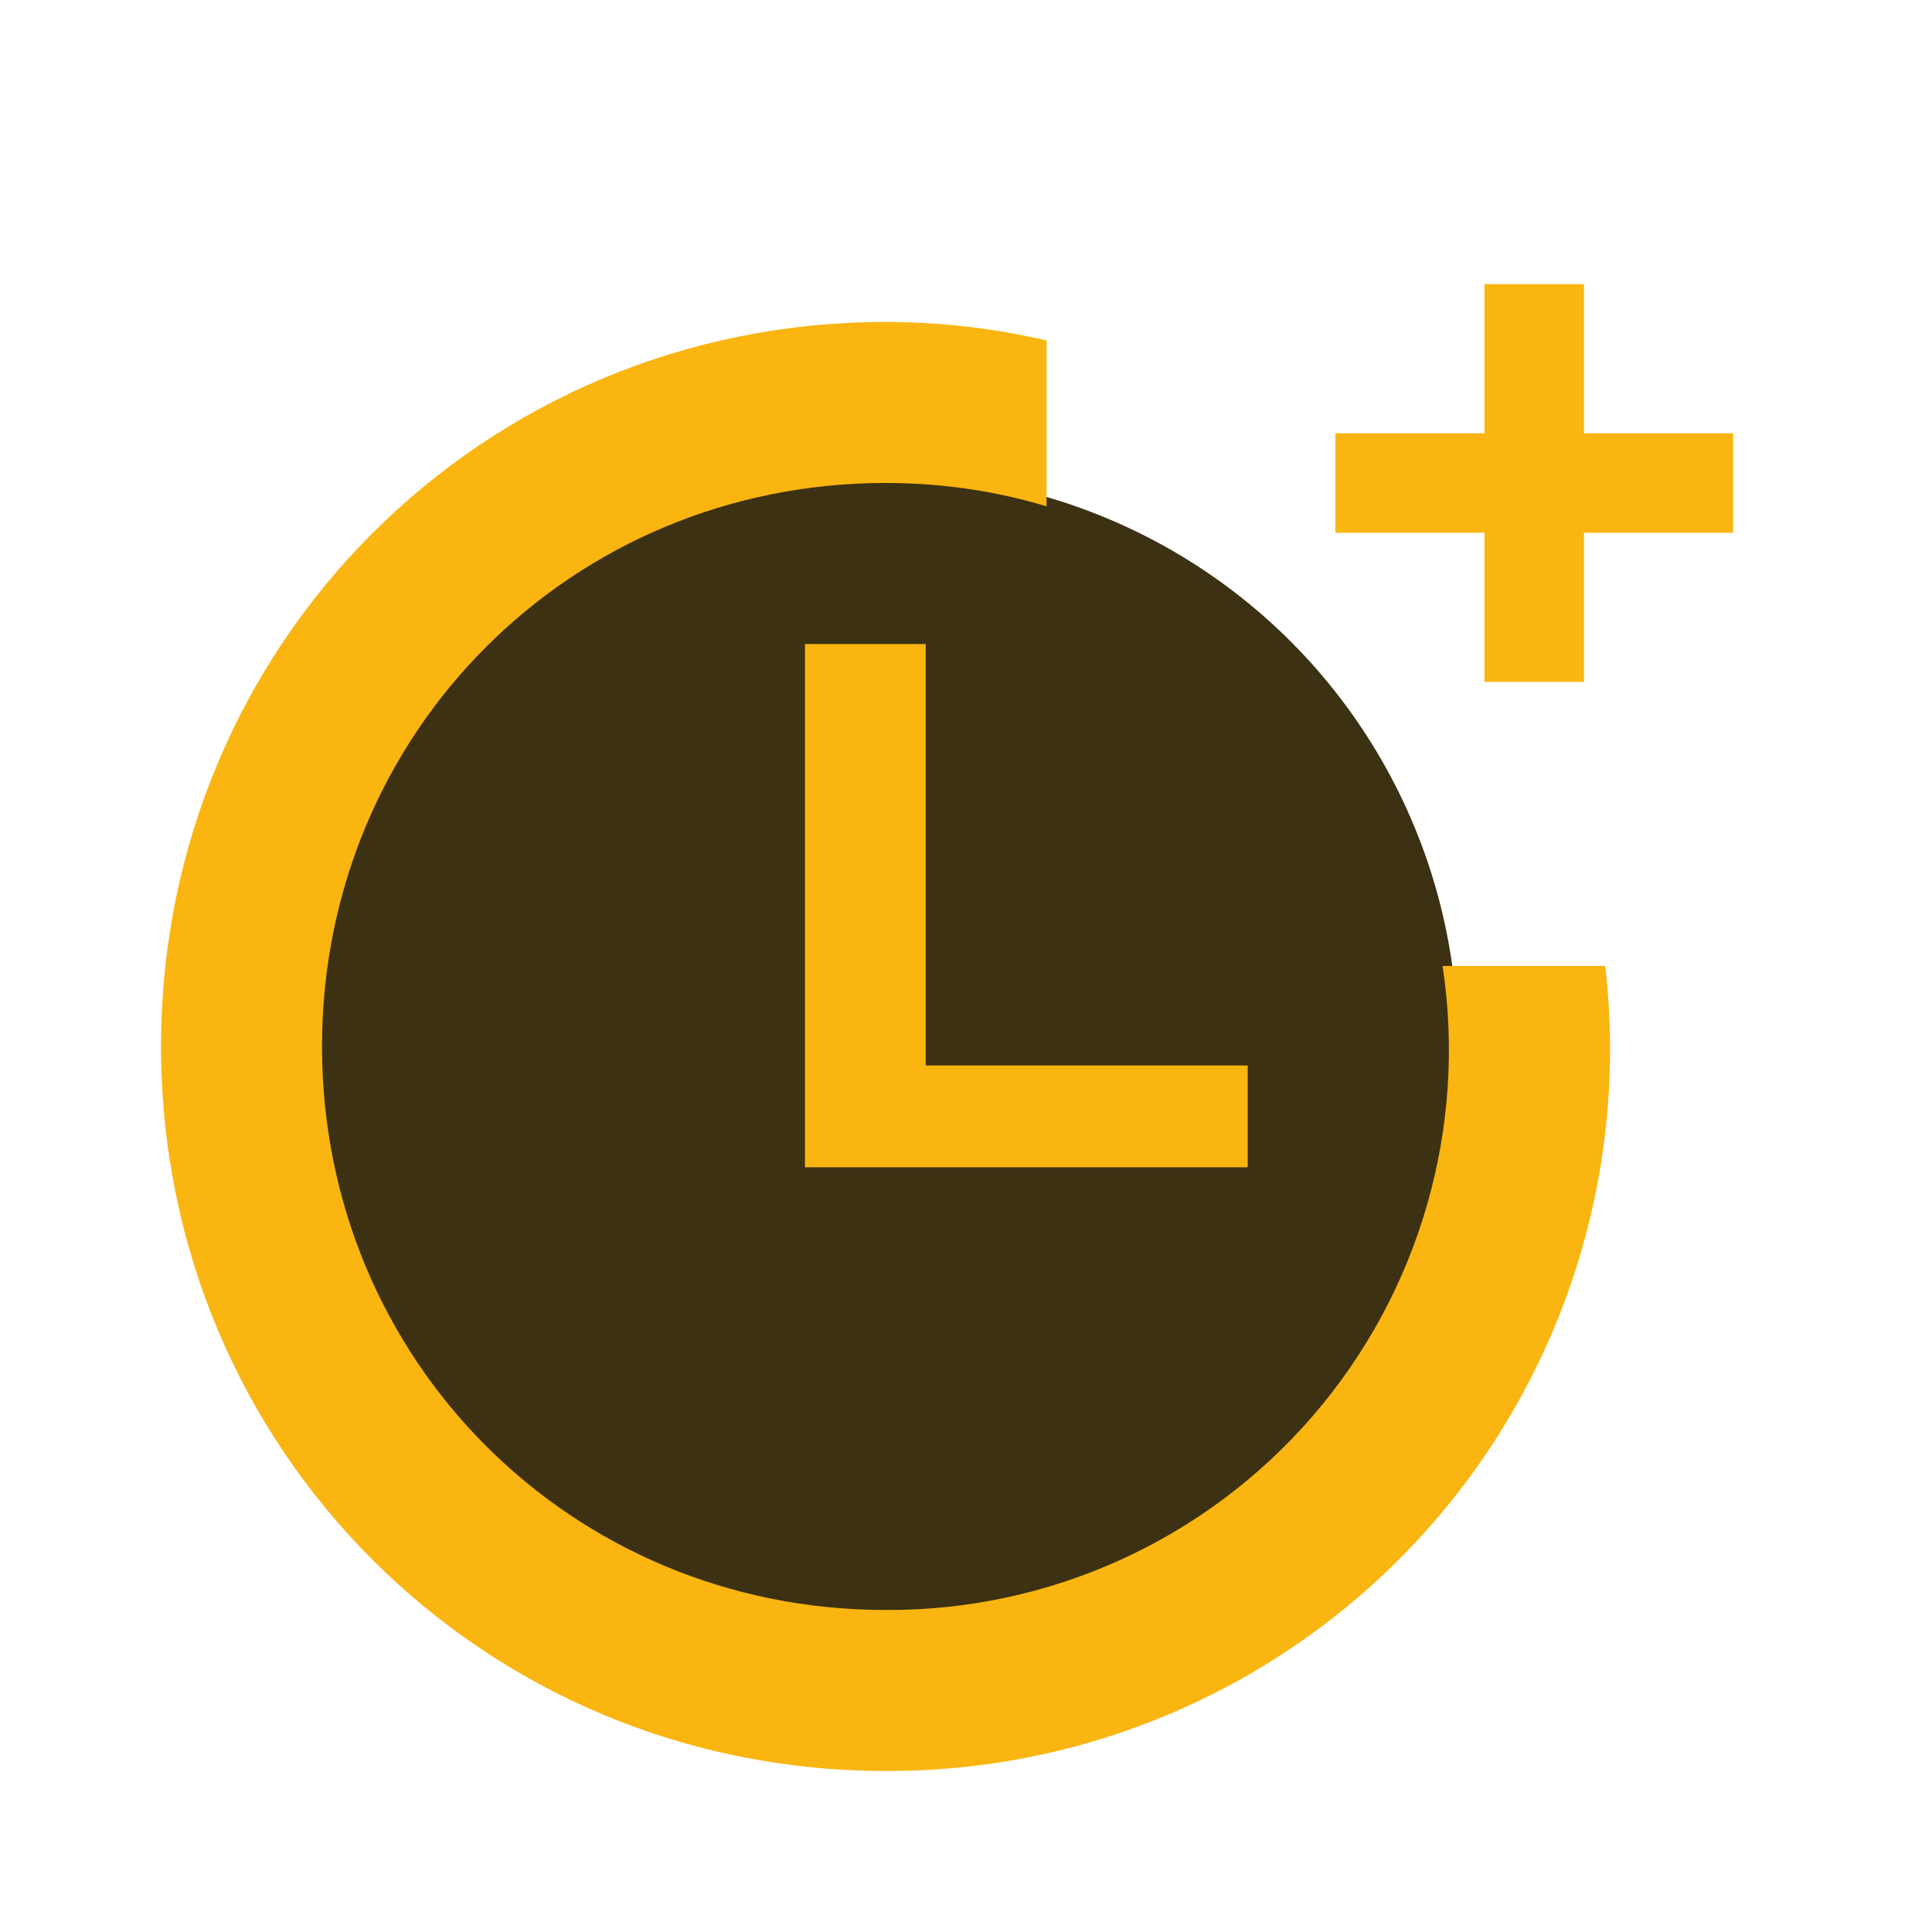
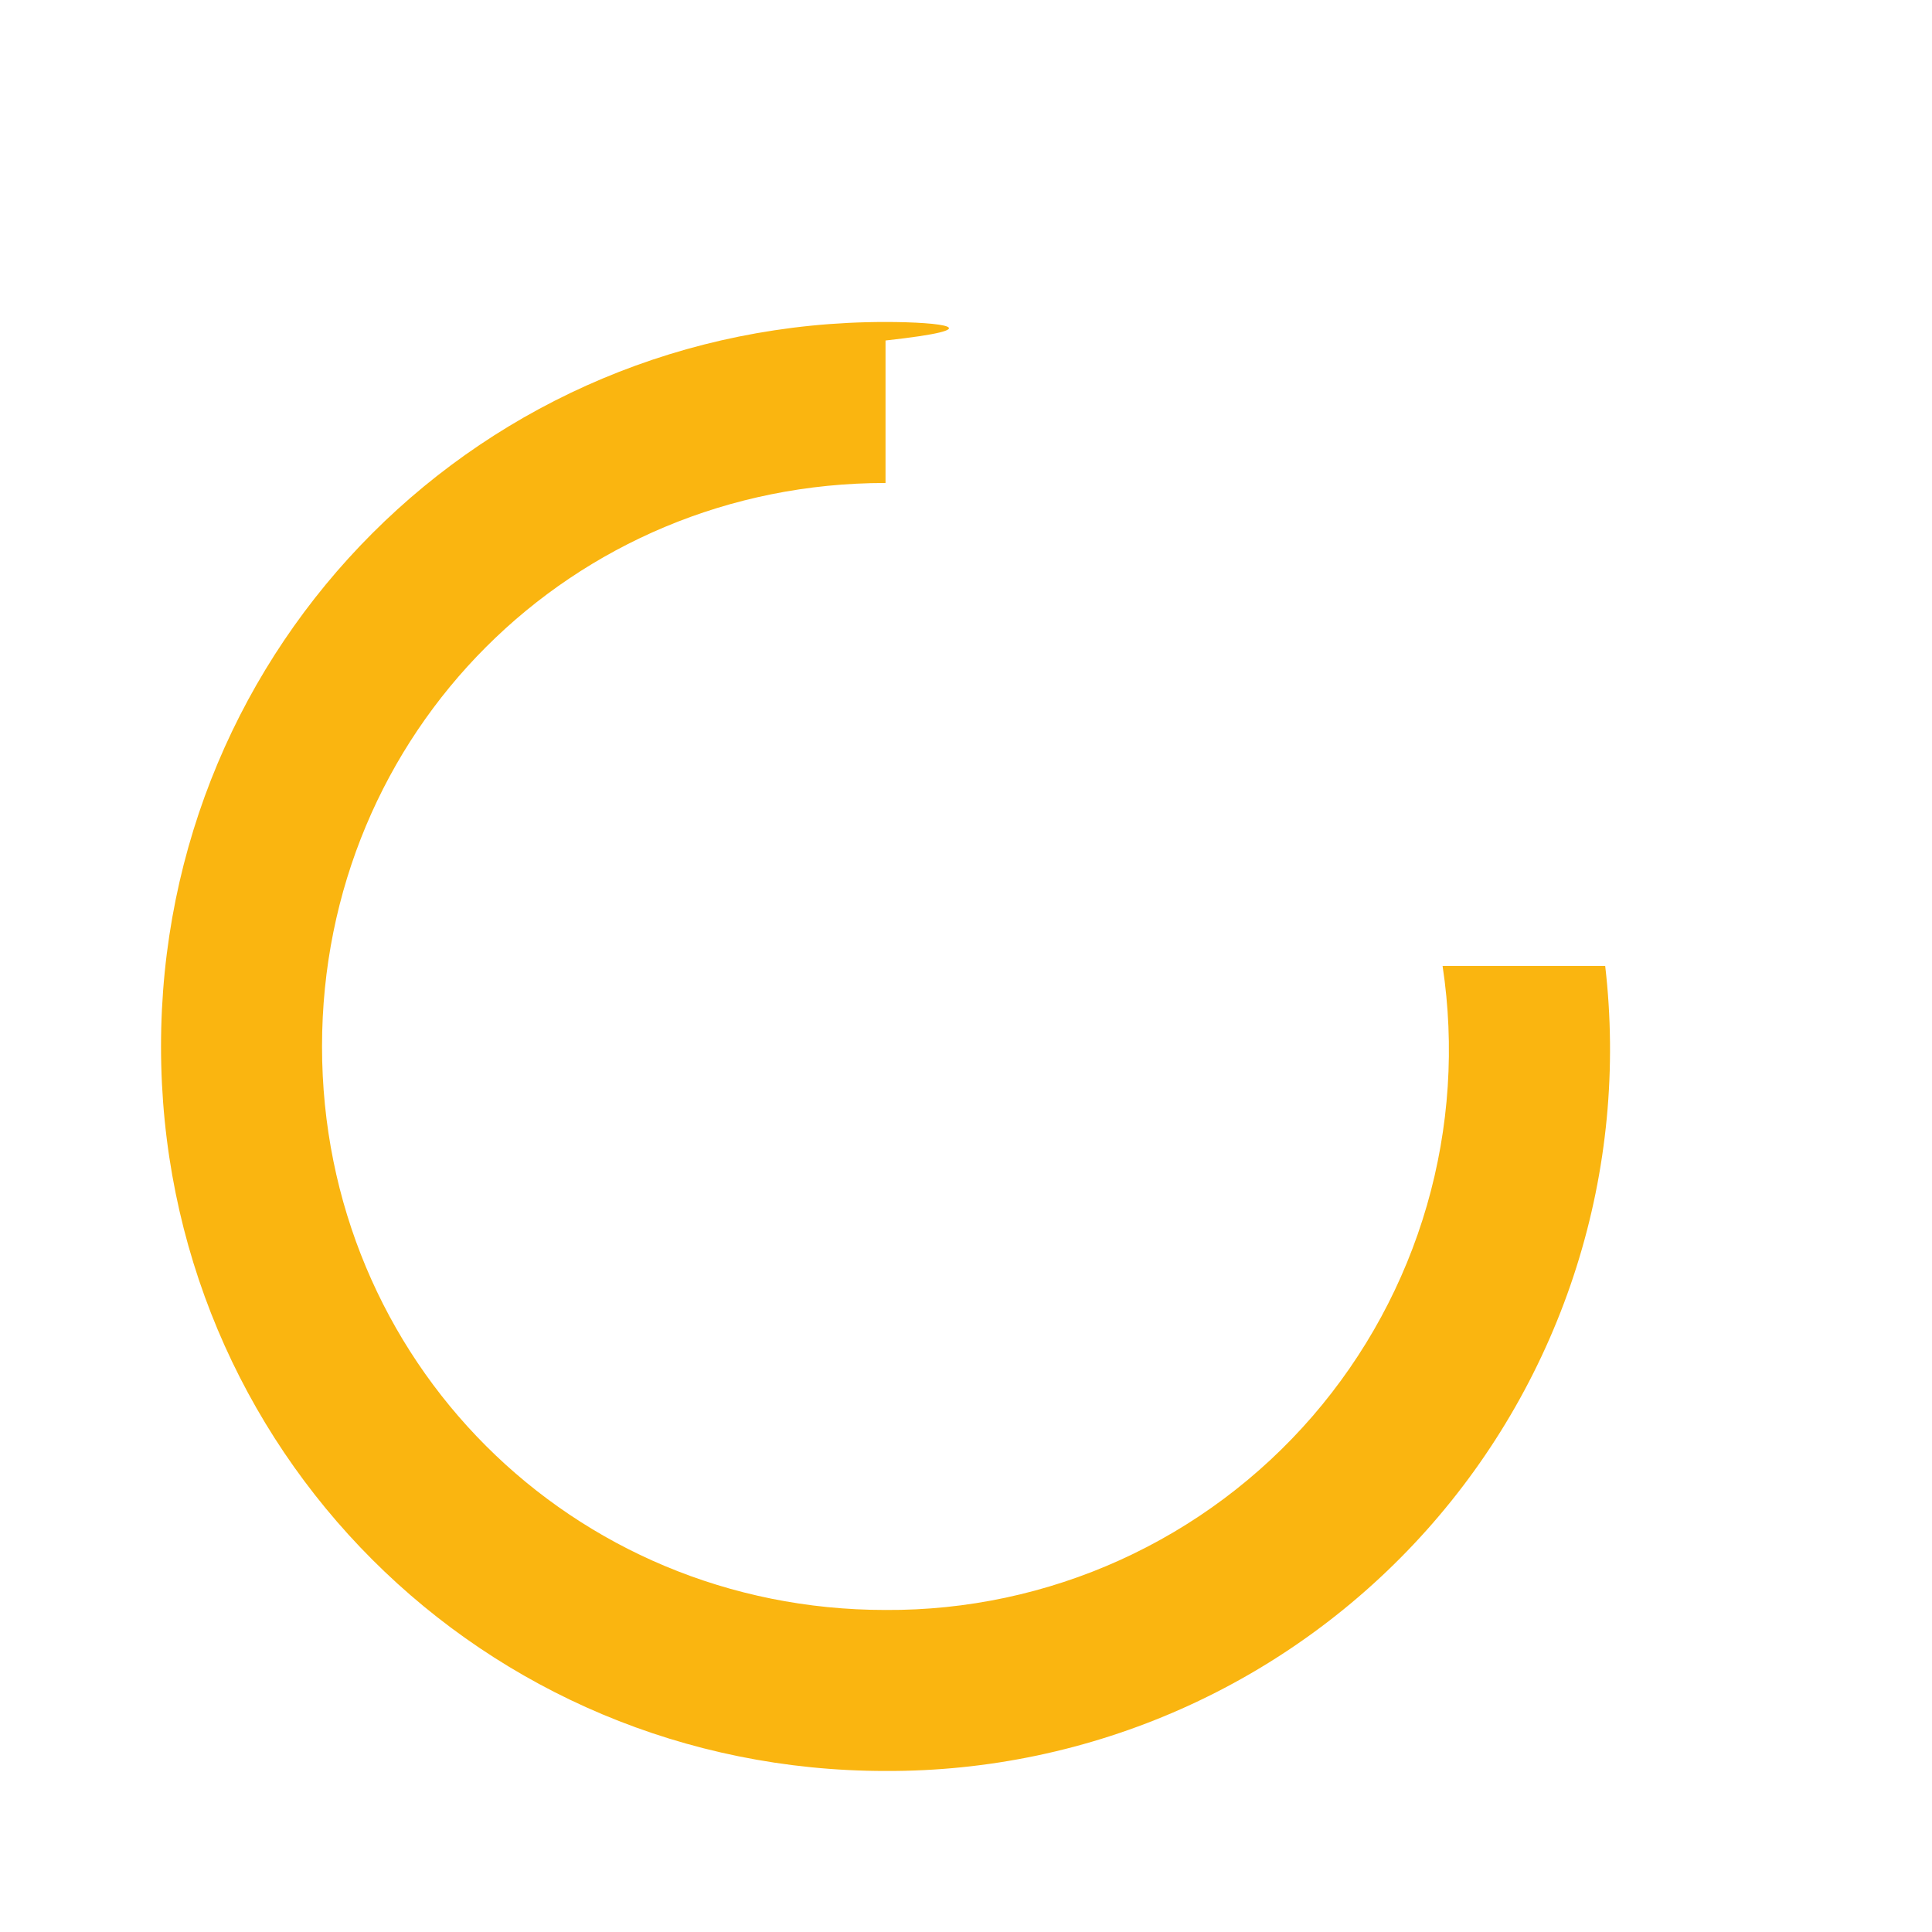
<svg xmlns="http://www.w3.org/2000/svg" width="222" height="222" viewBox="0 0 222 222" fill="none">
-   <circle cx="101.921" cy="120.082" r="65.591" fill="#3D3113" />
-   <path d="M92.497 74.003V134.128H143.372V122.43H106.372V74.003H92.497Z" fill="#FAB510" />
-   <path d="M165.763 110.997C167.157 120.191 166.542 129.578 163.961 138.512C161.379 147.445 156.892 155.713 150.808 162.746C144.725 169.779 137.189 175.41 128.721 179.251C120.252 183.093 111.052 185.053 101.753 184.997C65.678 184.997 37.003 156.322 37.003 120.247C37.003 84.172 65.678 55.497 101.753 55.497C108.228 55.497 114.425 56.422 120.253 58.18V39.125C114.333 37.737 108.135 36.997 101.753 36.997C55.503 36.997 18.503 73.997 18.503 120.247C18.503 166.497 55.503 203.497 101.753 203.497C113.479 203.546 125.082 201.107 135.796 196.34C146.509 191.574 156.09 184.589 163.906 175.847C171.721 167.105 177.593 156.805 181.134 145.626C184.675 134.447 185.804 122.645 184.448 110.997H165.763V110.997Z" fill="#FAB510" />
-   <path d="M182.008 49.788V32.649H170.582V49.788H153.442V61.215H170.582V78.355H182.008V61.215H199.148V49.788H182.008Z" fill="#FAB510" />
+   <path d="M165.763 110.997C167.157 120.191 166.542 129.578 163.961 138.512C161.379 147.445 156.892 155.713 150.808 162.746C144.725 169.779 137.189 175.41 128.721 179.251C120.252 183.093 111.052 185.053 101.753 184.997C65.678 184.997 37.003 156.322 37.003 120.247C37.003 84.172 65.678 55.497 101.753 55.497V39.125C114.333 37.737 108.135 36.997 101.753 36.997C55.503 36.997 18.503 73.997 18.503 120.247C18.503 166.497 55.503 203.497 101.753 203.497C113.479 203.546 125.082 201.107 135.796 196.34C146.509 191.574 156.09 184.589 163.906 175.847C171.721 167.105 177.593 156.805 181.134 145.626C184.675 134.447 185.804 122.645 184.448 110.997H165.763V110.997Z" fill="#FAB510" />
</svg>